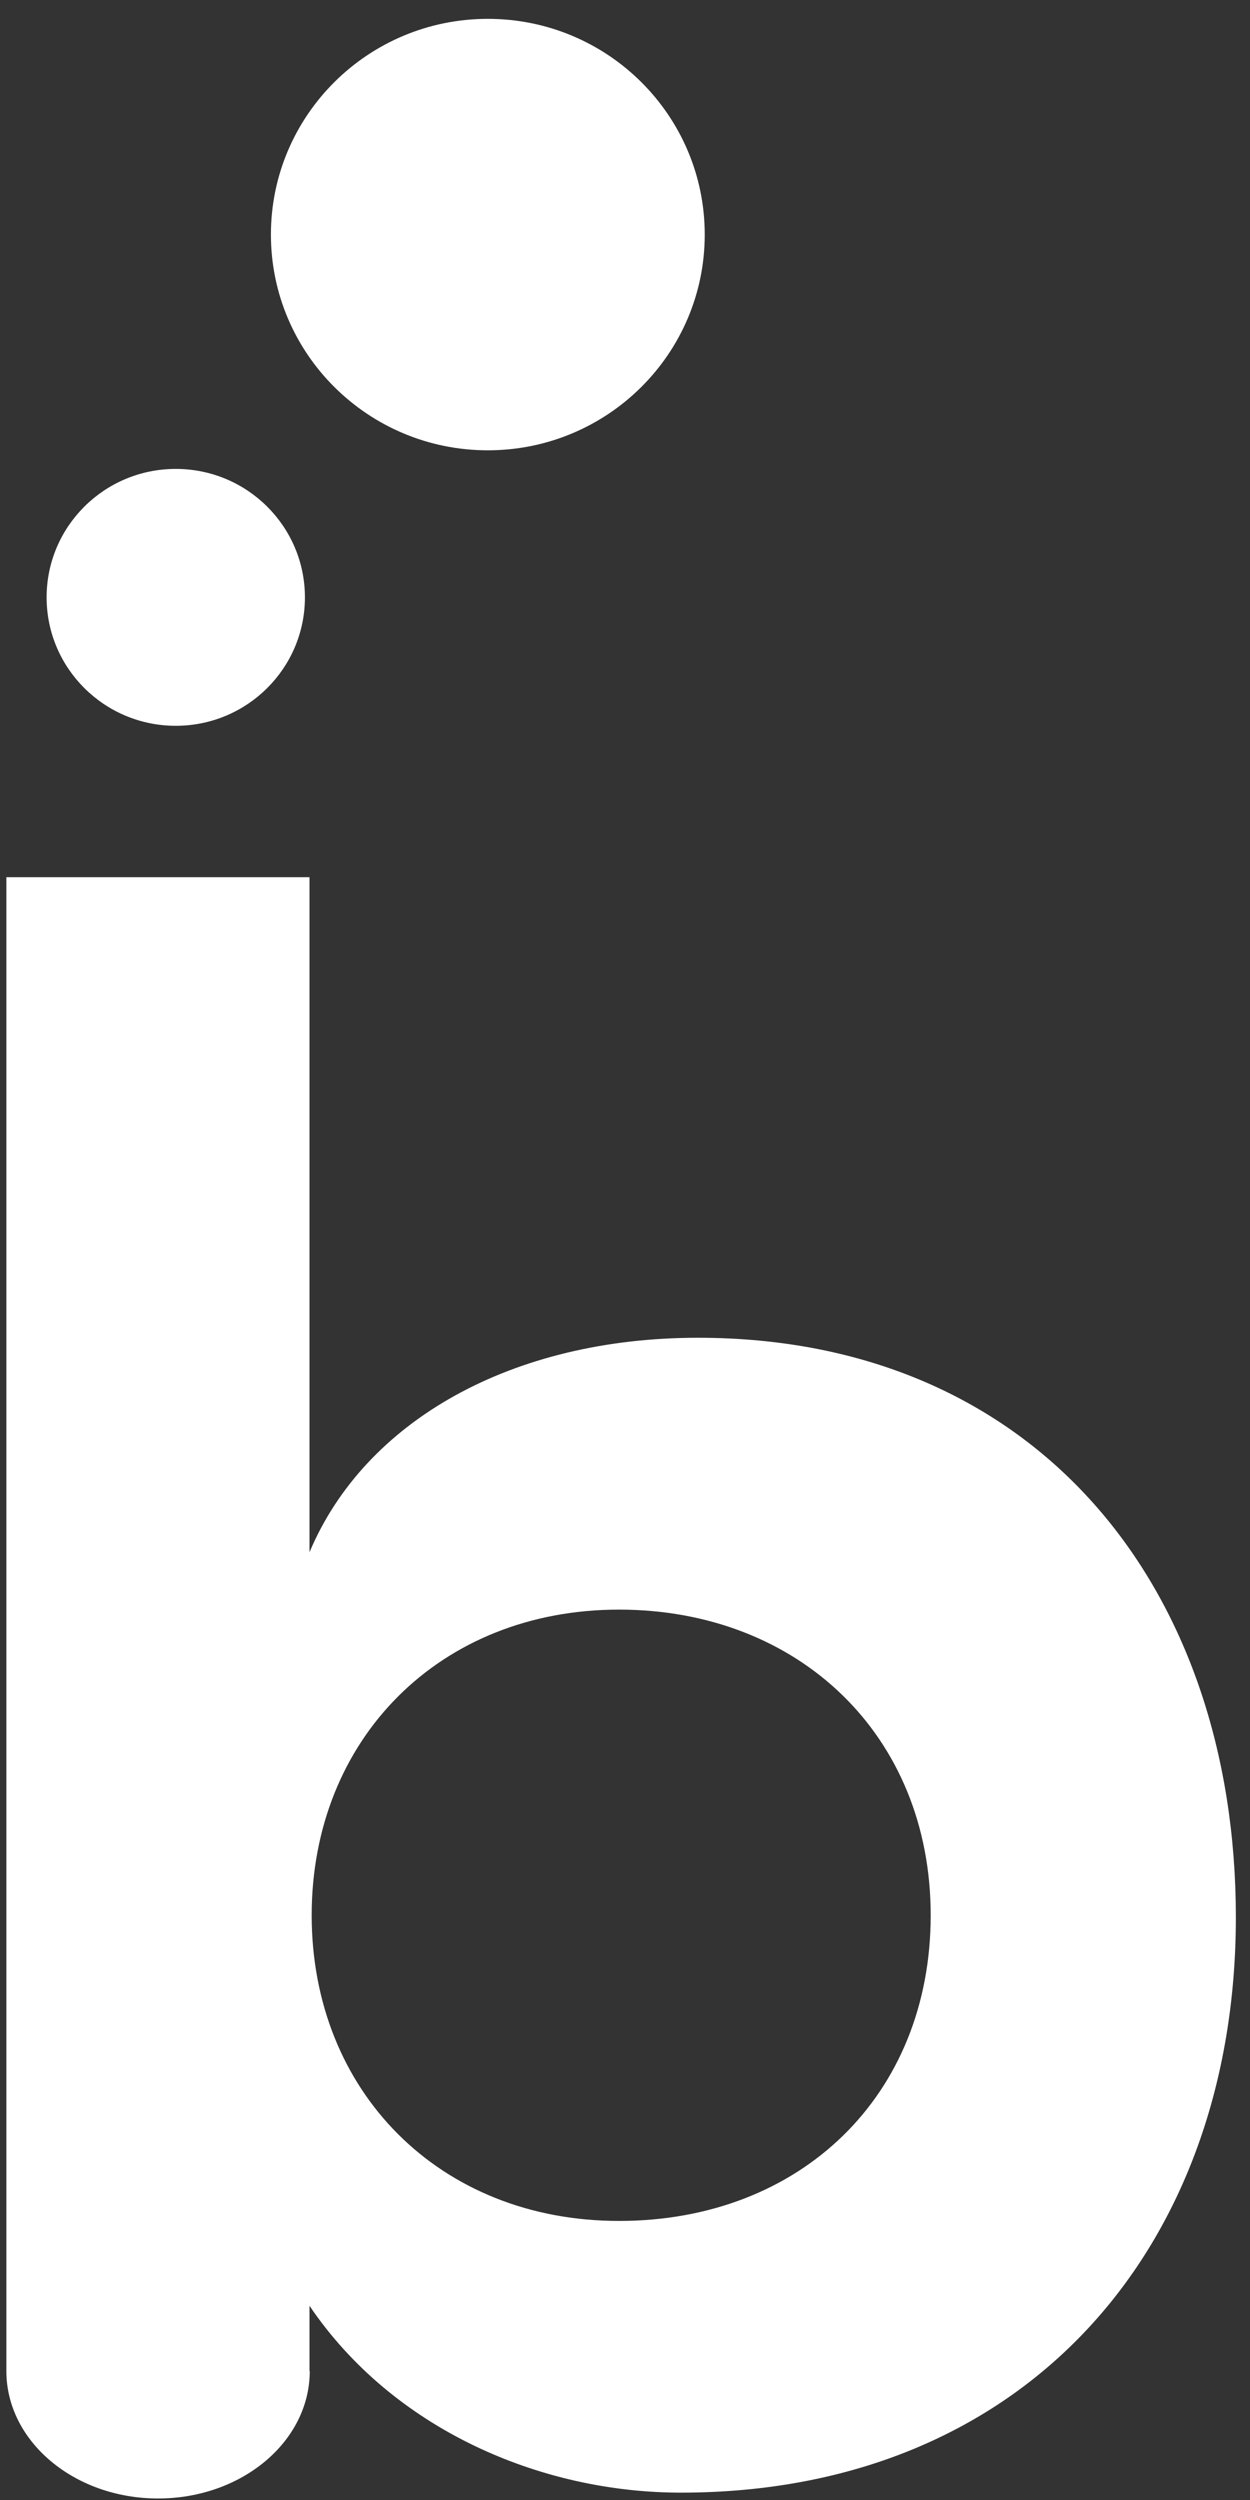
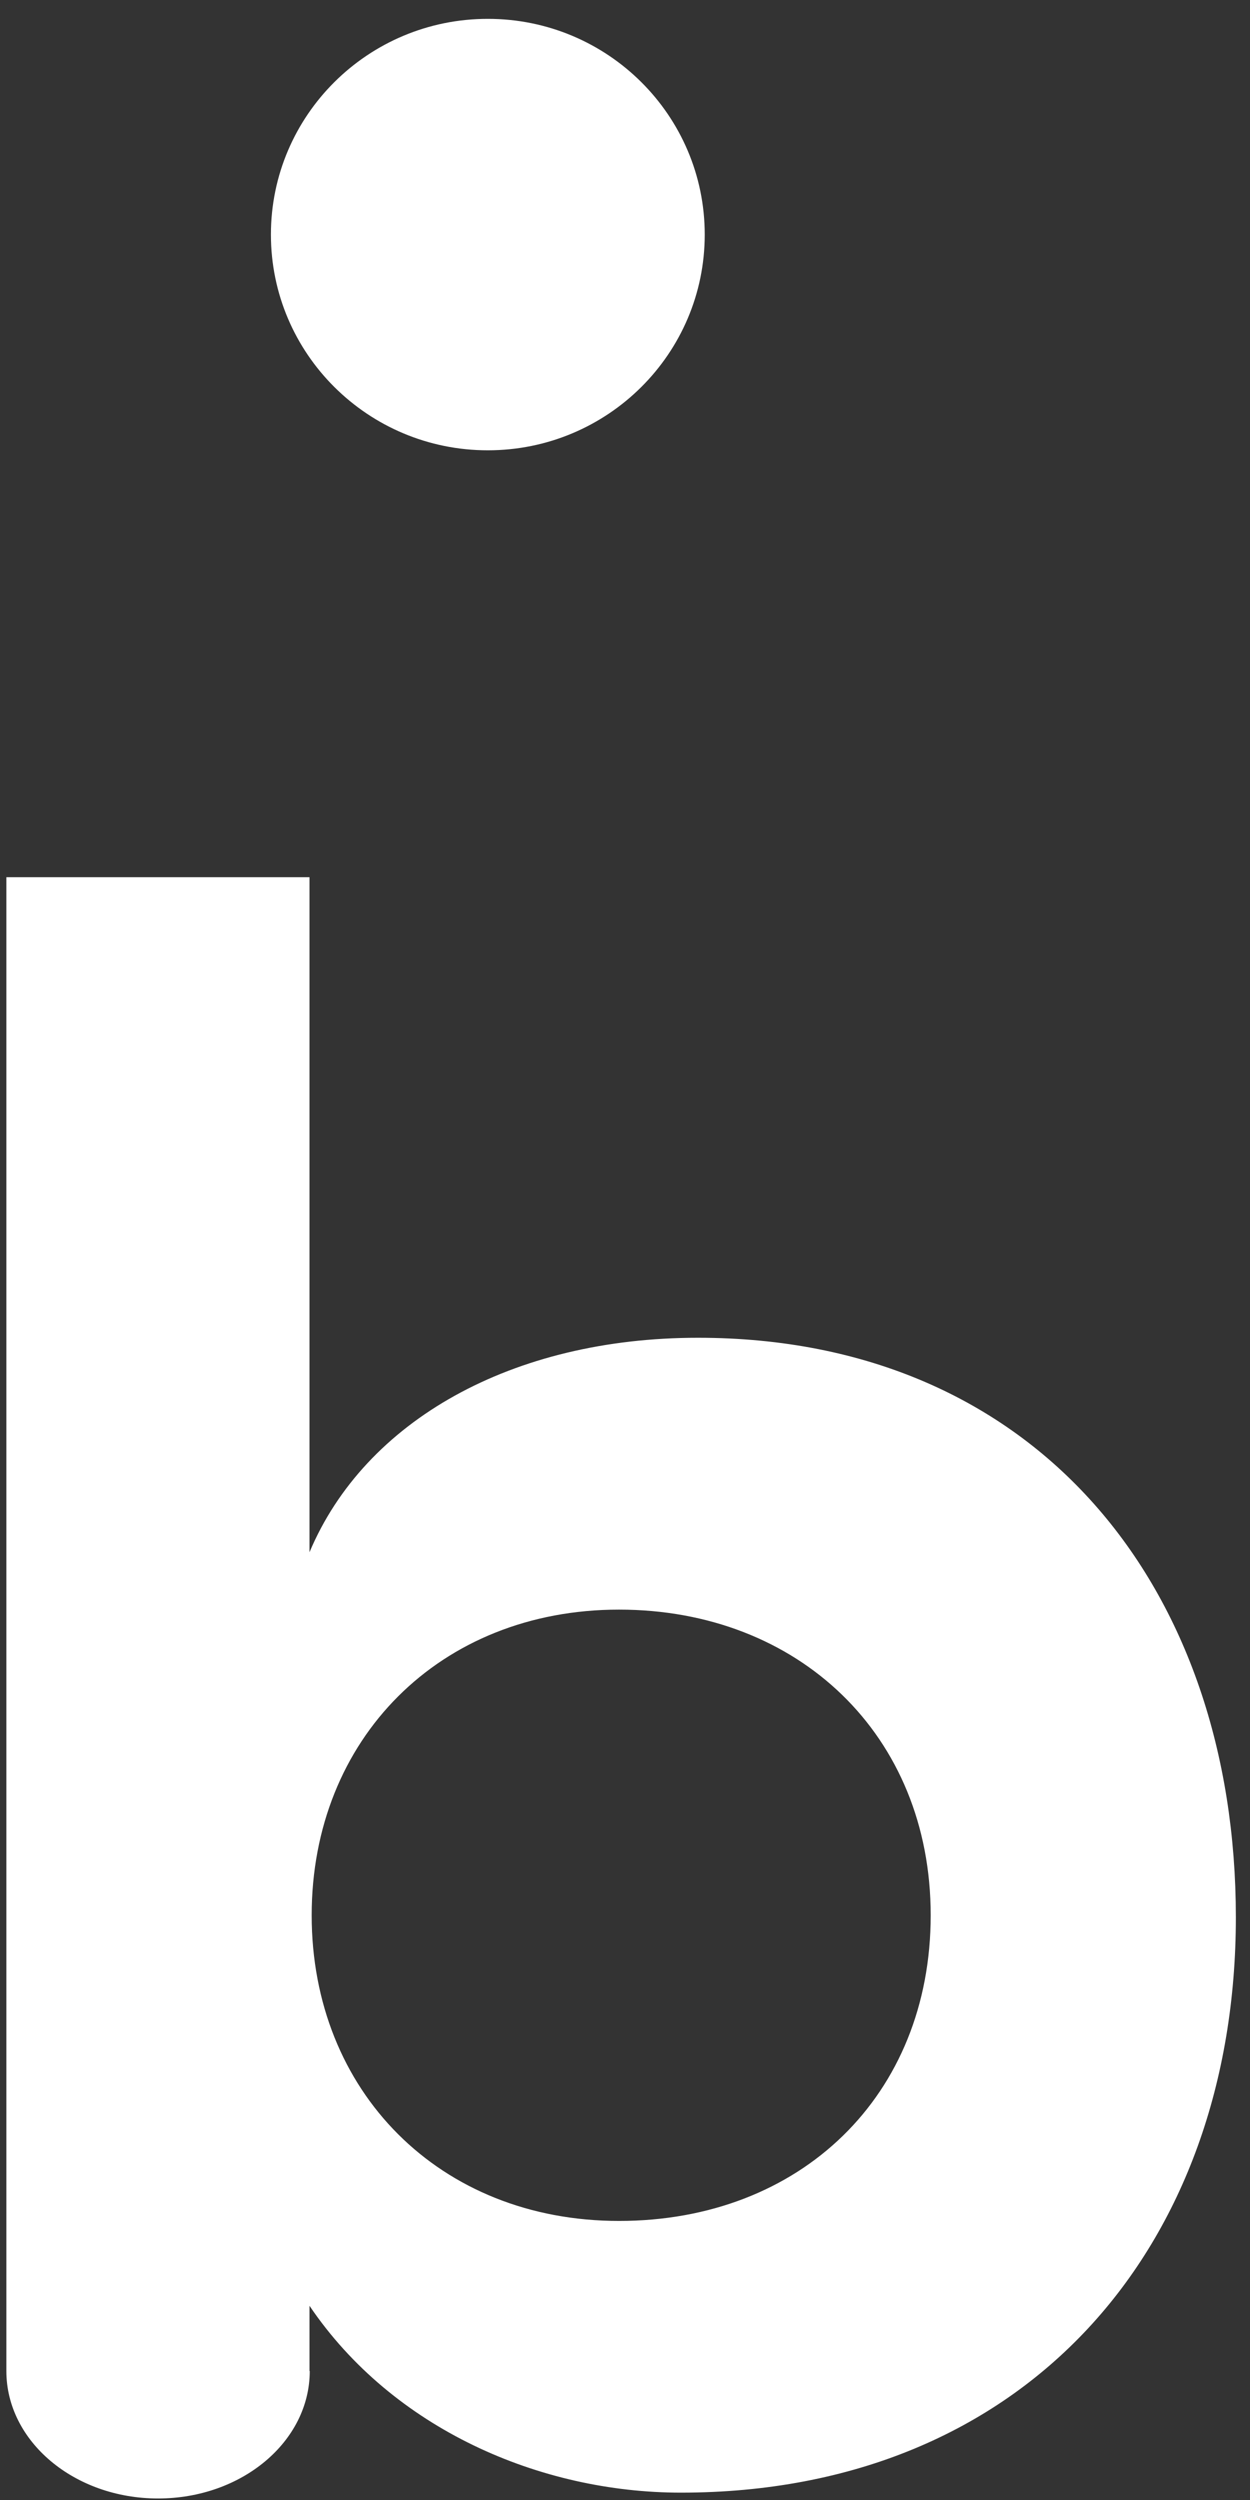
<svg xmlns="http://www.w3.org/2000/svg" width="61" height="122" viewBox="0 0 61 122" fill="none">
  <rect x="0" y="0" width="61" height="122" fill="#333333" stroke="none" />
  <g clip-path="url(#clip0_44_9378)">
    <path d="M34.062 65.283C24.999 65.283 17.808 69.326 15.104 75.749V42.807H0.311V115.707C0.311 119.138 3.624 121.926 7.713 121.926C11.803 121.926 15.116 119.144 15.116 115.707H15.104V112.523C19.169 118.532 26.354 121.641 33.229 121.641C50.104 121.641 60.31 109.624 60.31 93.564C60.31 77.504 50.62 65.283 34.062 65.283ZM30.208 108.382C21.456 108.382 15.21 102.064 15.21 93.465C15.21 84.867 21.462 78.549 30.208 78.549C38.953 78.549 45.418 84.663 45.418 93.465C45.418 102.268 39.065 108.382 30.208 108.382Z" fill="white" />
    <path d="M23.806 21.975C29.652 21.975 34.391 17.261 34.391 11.447C34.391 5.633 29.652 0.92 23.806 0.92C17.96 0.92 13.221 5.633 13.221 11.447C13.221 17.261 17.96 21.975 23.806 21.975Z" fill="white" />
-     <path d="M8.577 35.419C12.058 35.419 14.88 32.613 14.88 29.151C14.88 25.689 12.058 22.883 8.577 22.883C5.096 22.883 2.275 25.689 2.275 29.151C2.275 32.613 5.096 35.419 8.577 35.419Z" fill="white" />
  </g>
  <defs>
    <clipPath id="clip0_44_9378">
      <rect width="60" height="121" fill="white" transform="translate(0.311 0.92)" />
    </clipPath>
  </defs>
</svg>